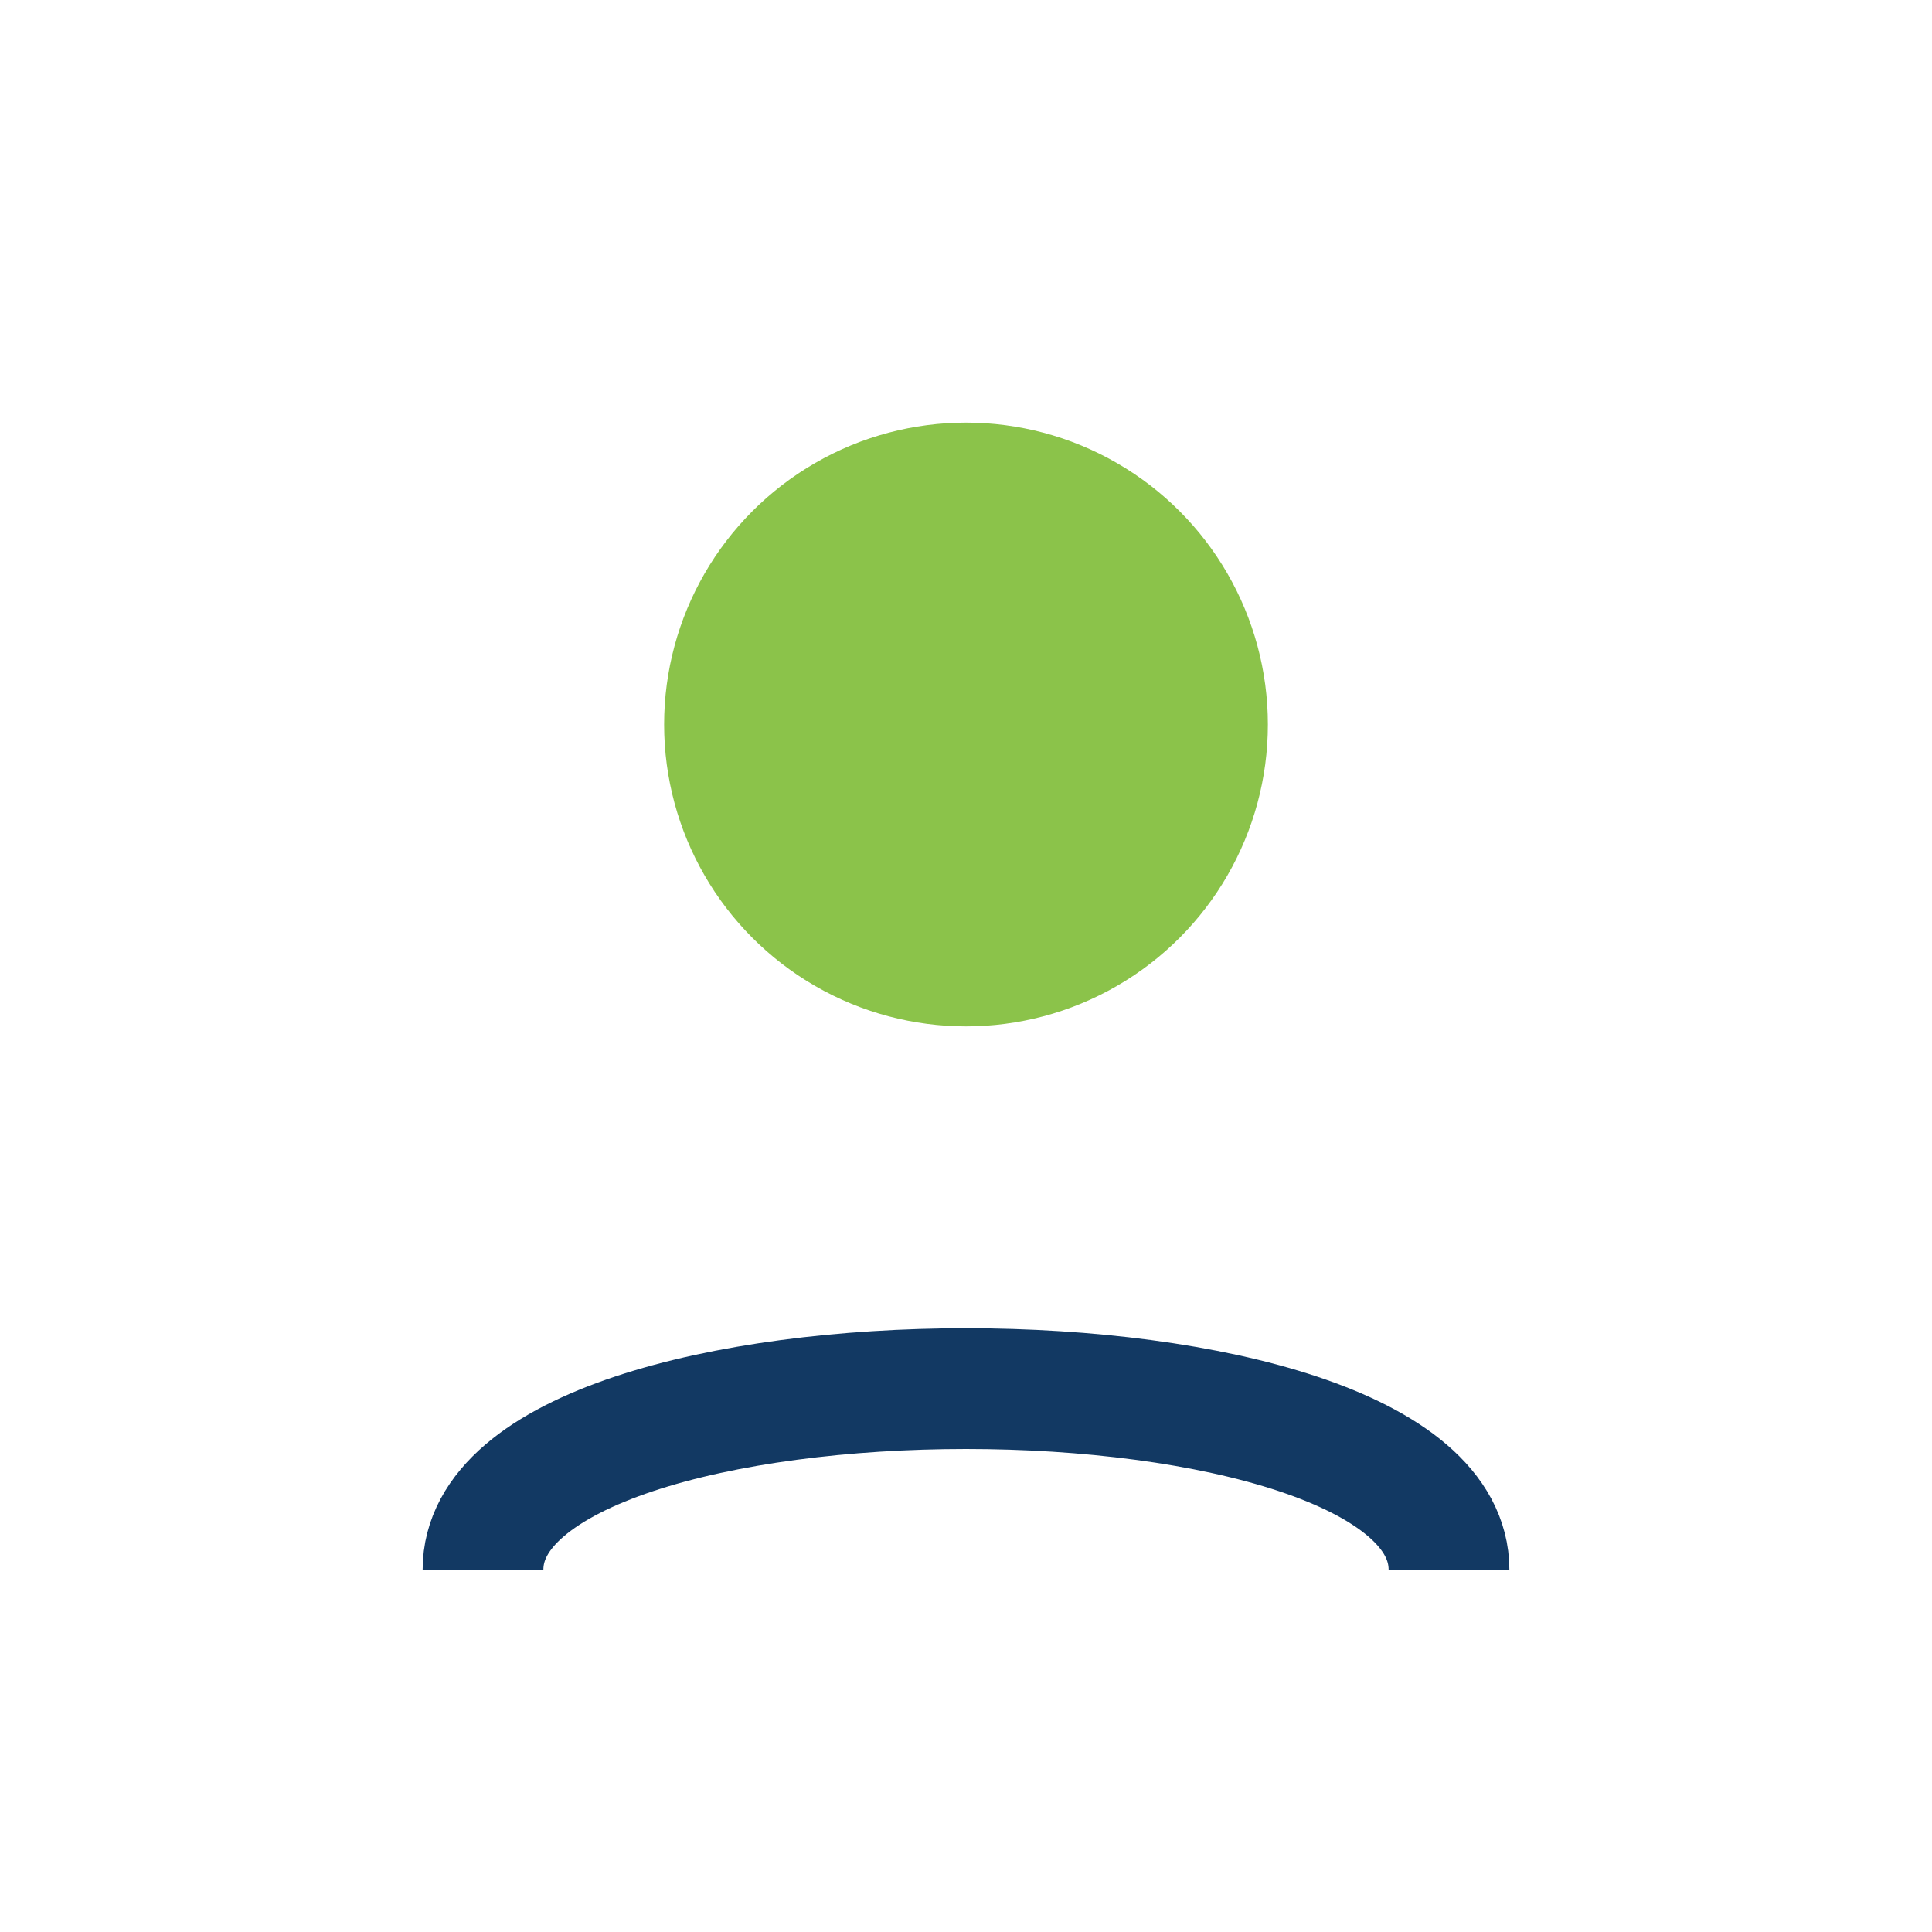
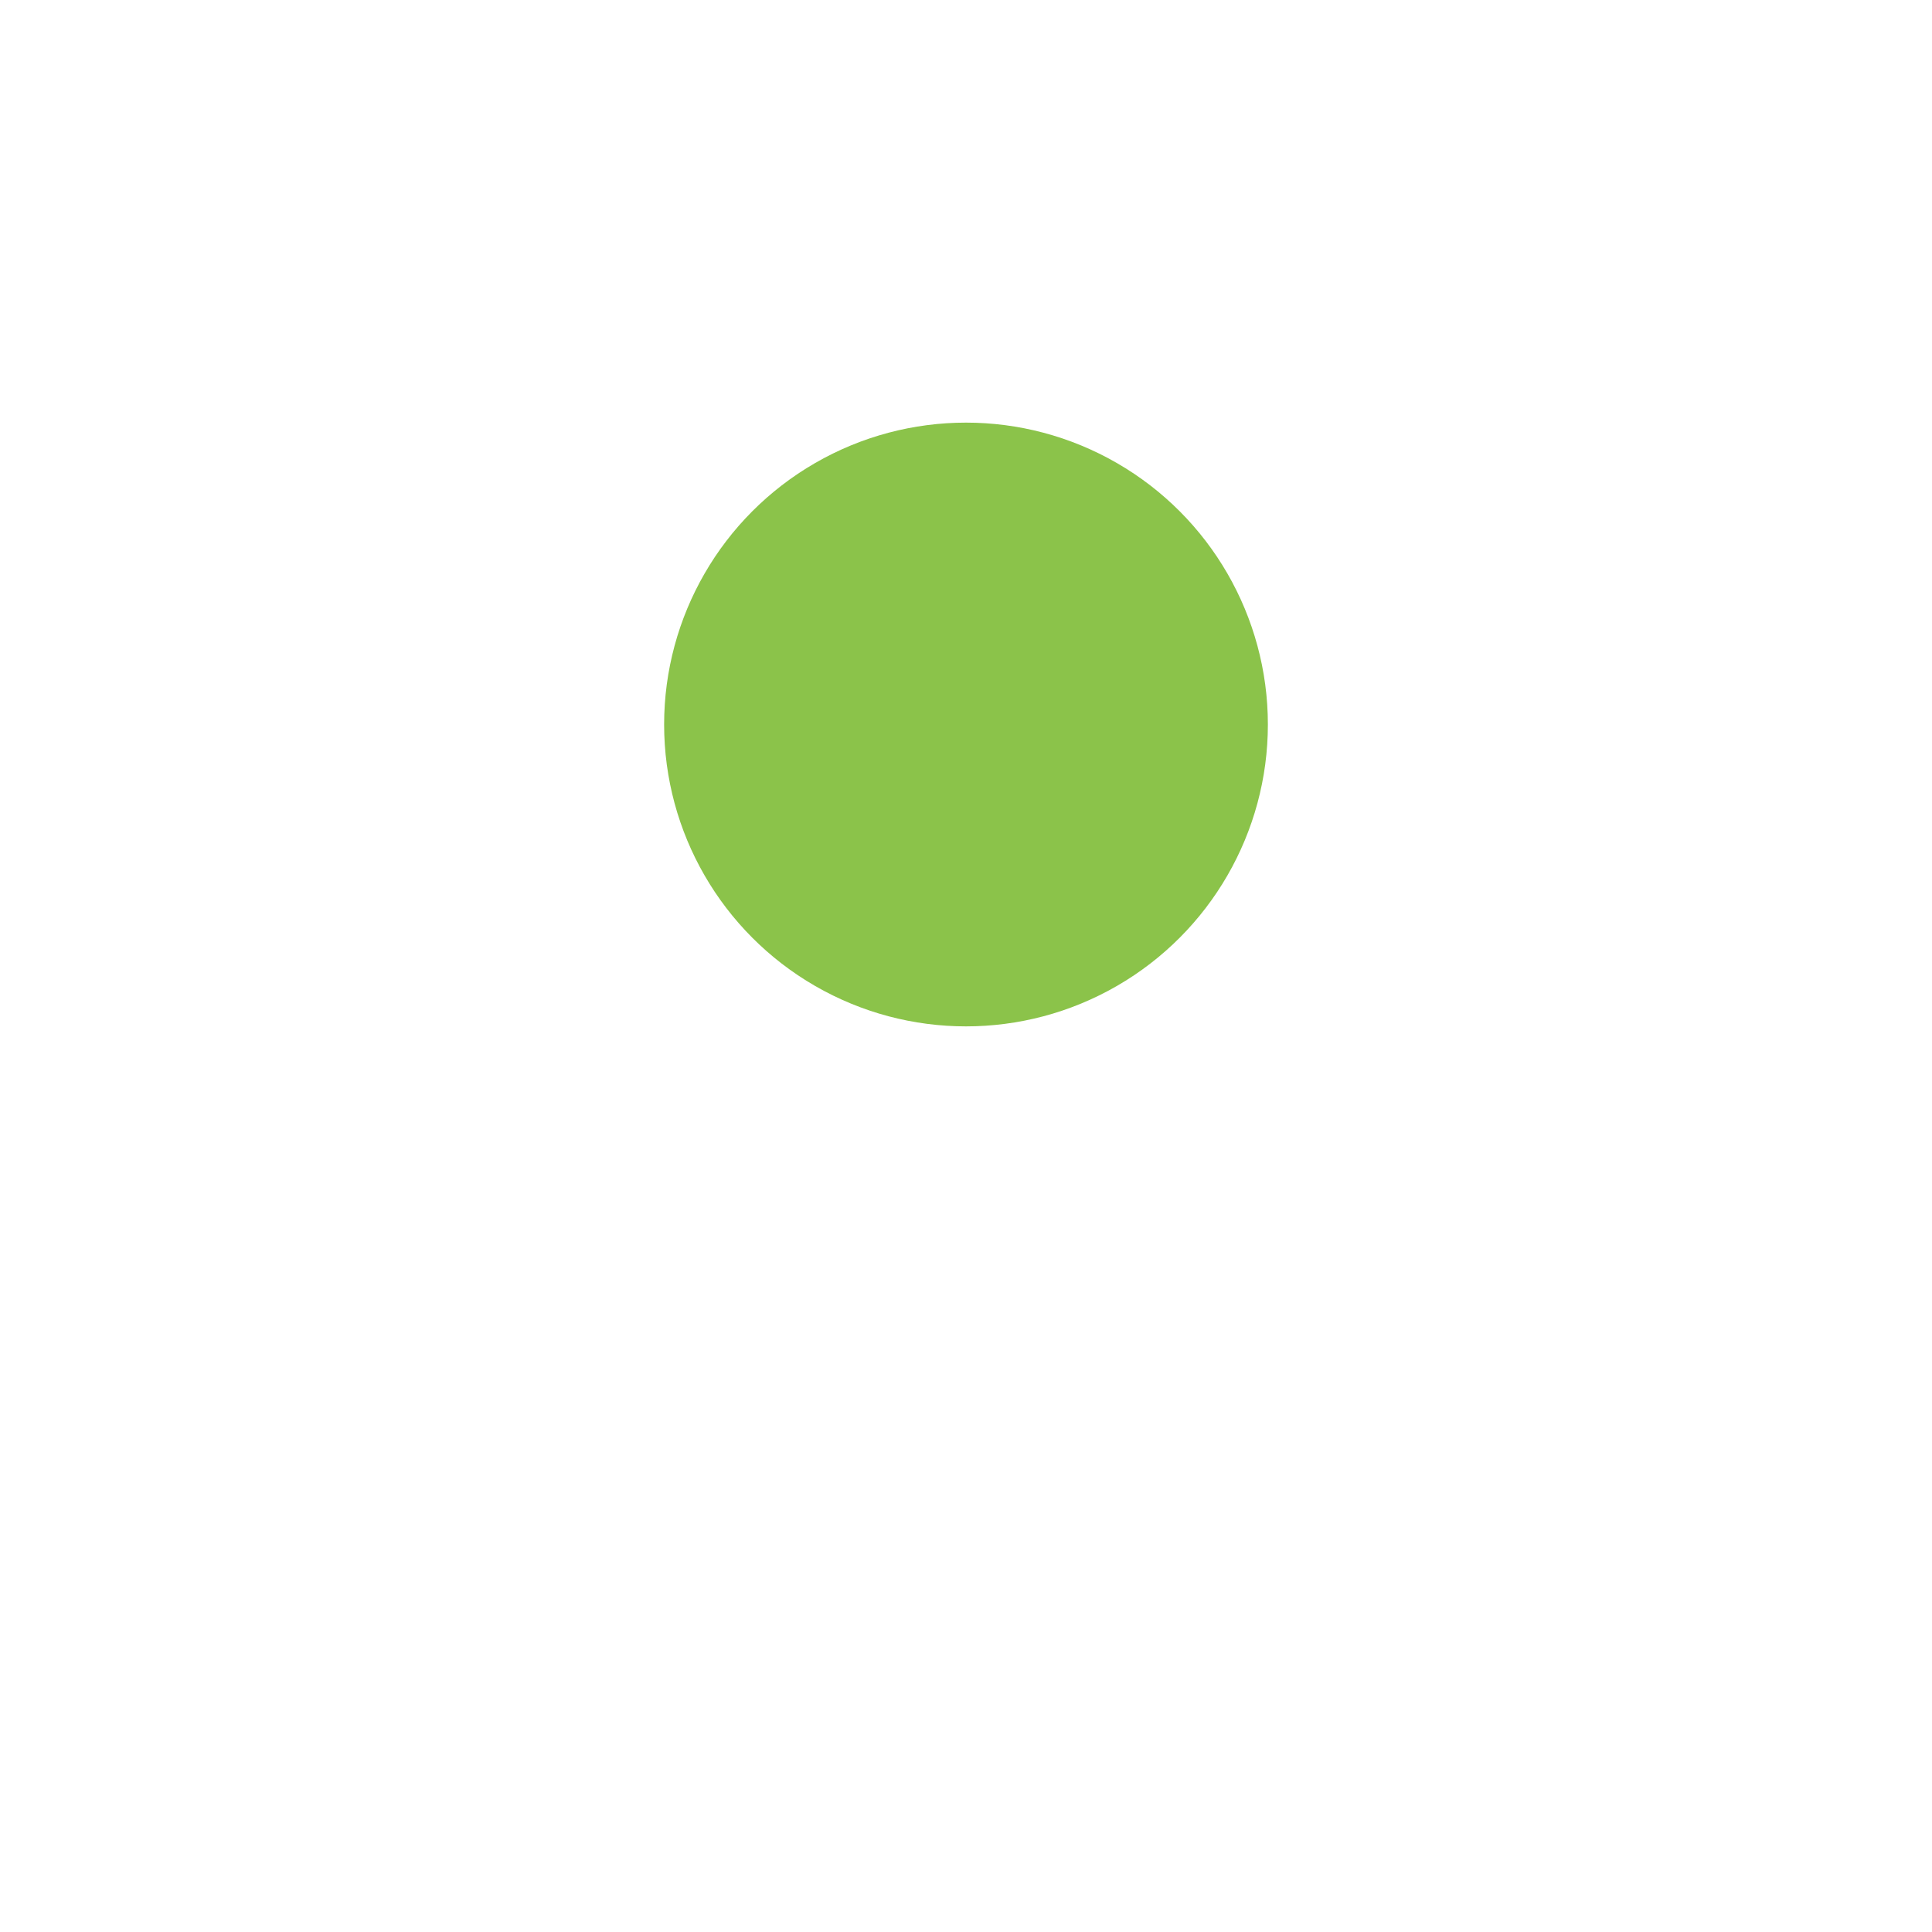
<svg xmlns="http://www.w3.org/2000/svg" width="32" height="32" viewBox="0 0 32 32">
  <circle cx="16" cy="12" r="5" fill="#8BC34A" />
-   <path d="M8 26c0-4 16-4 16 0" stroke="#123963" stroke-width="2" fill="none" />
</svg>